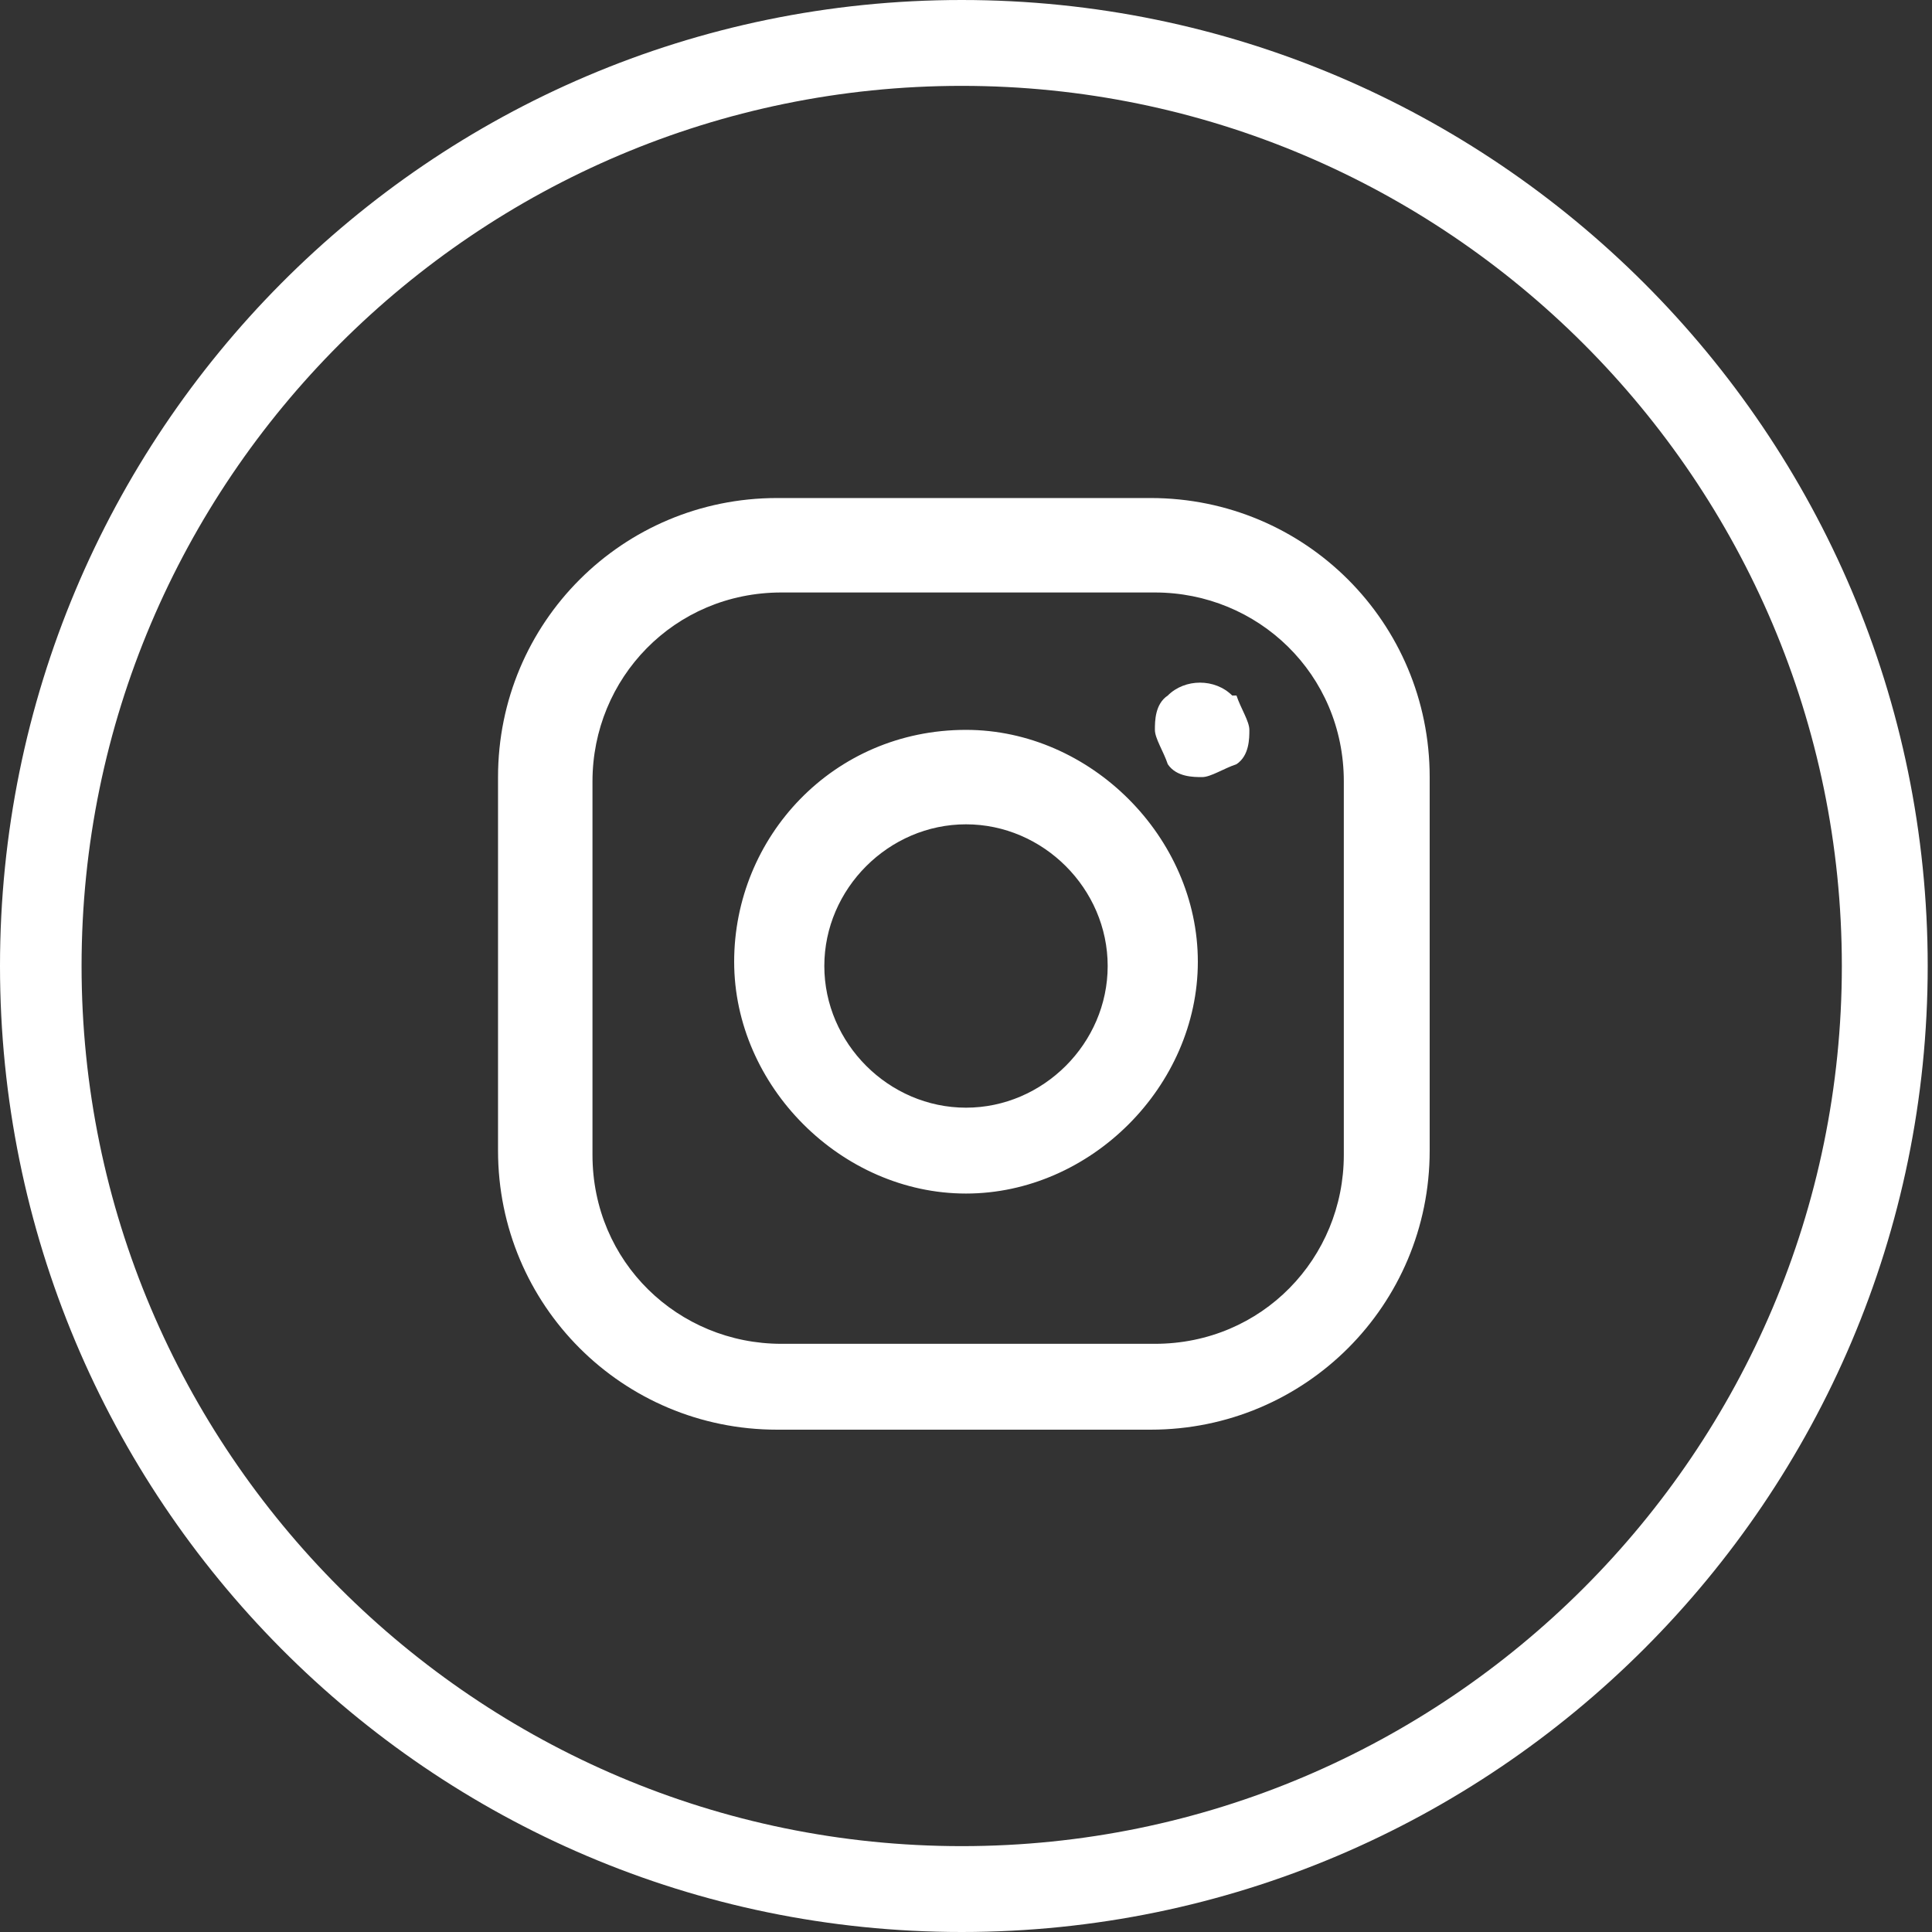
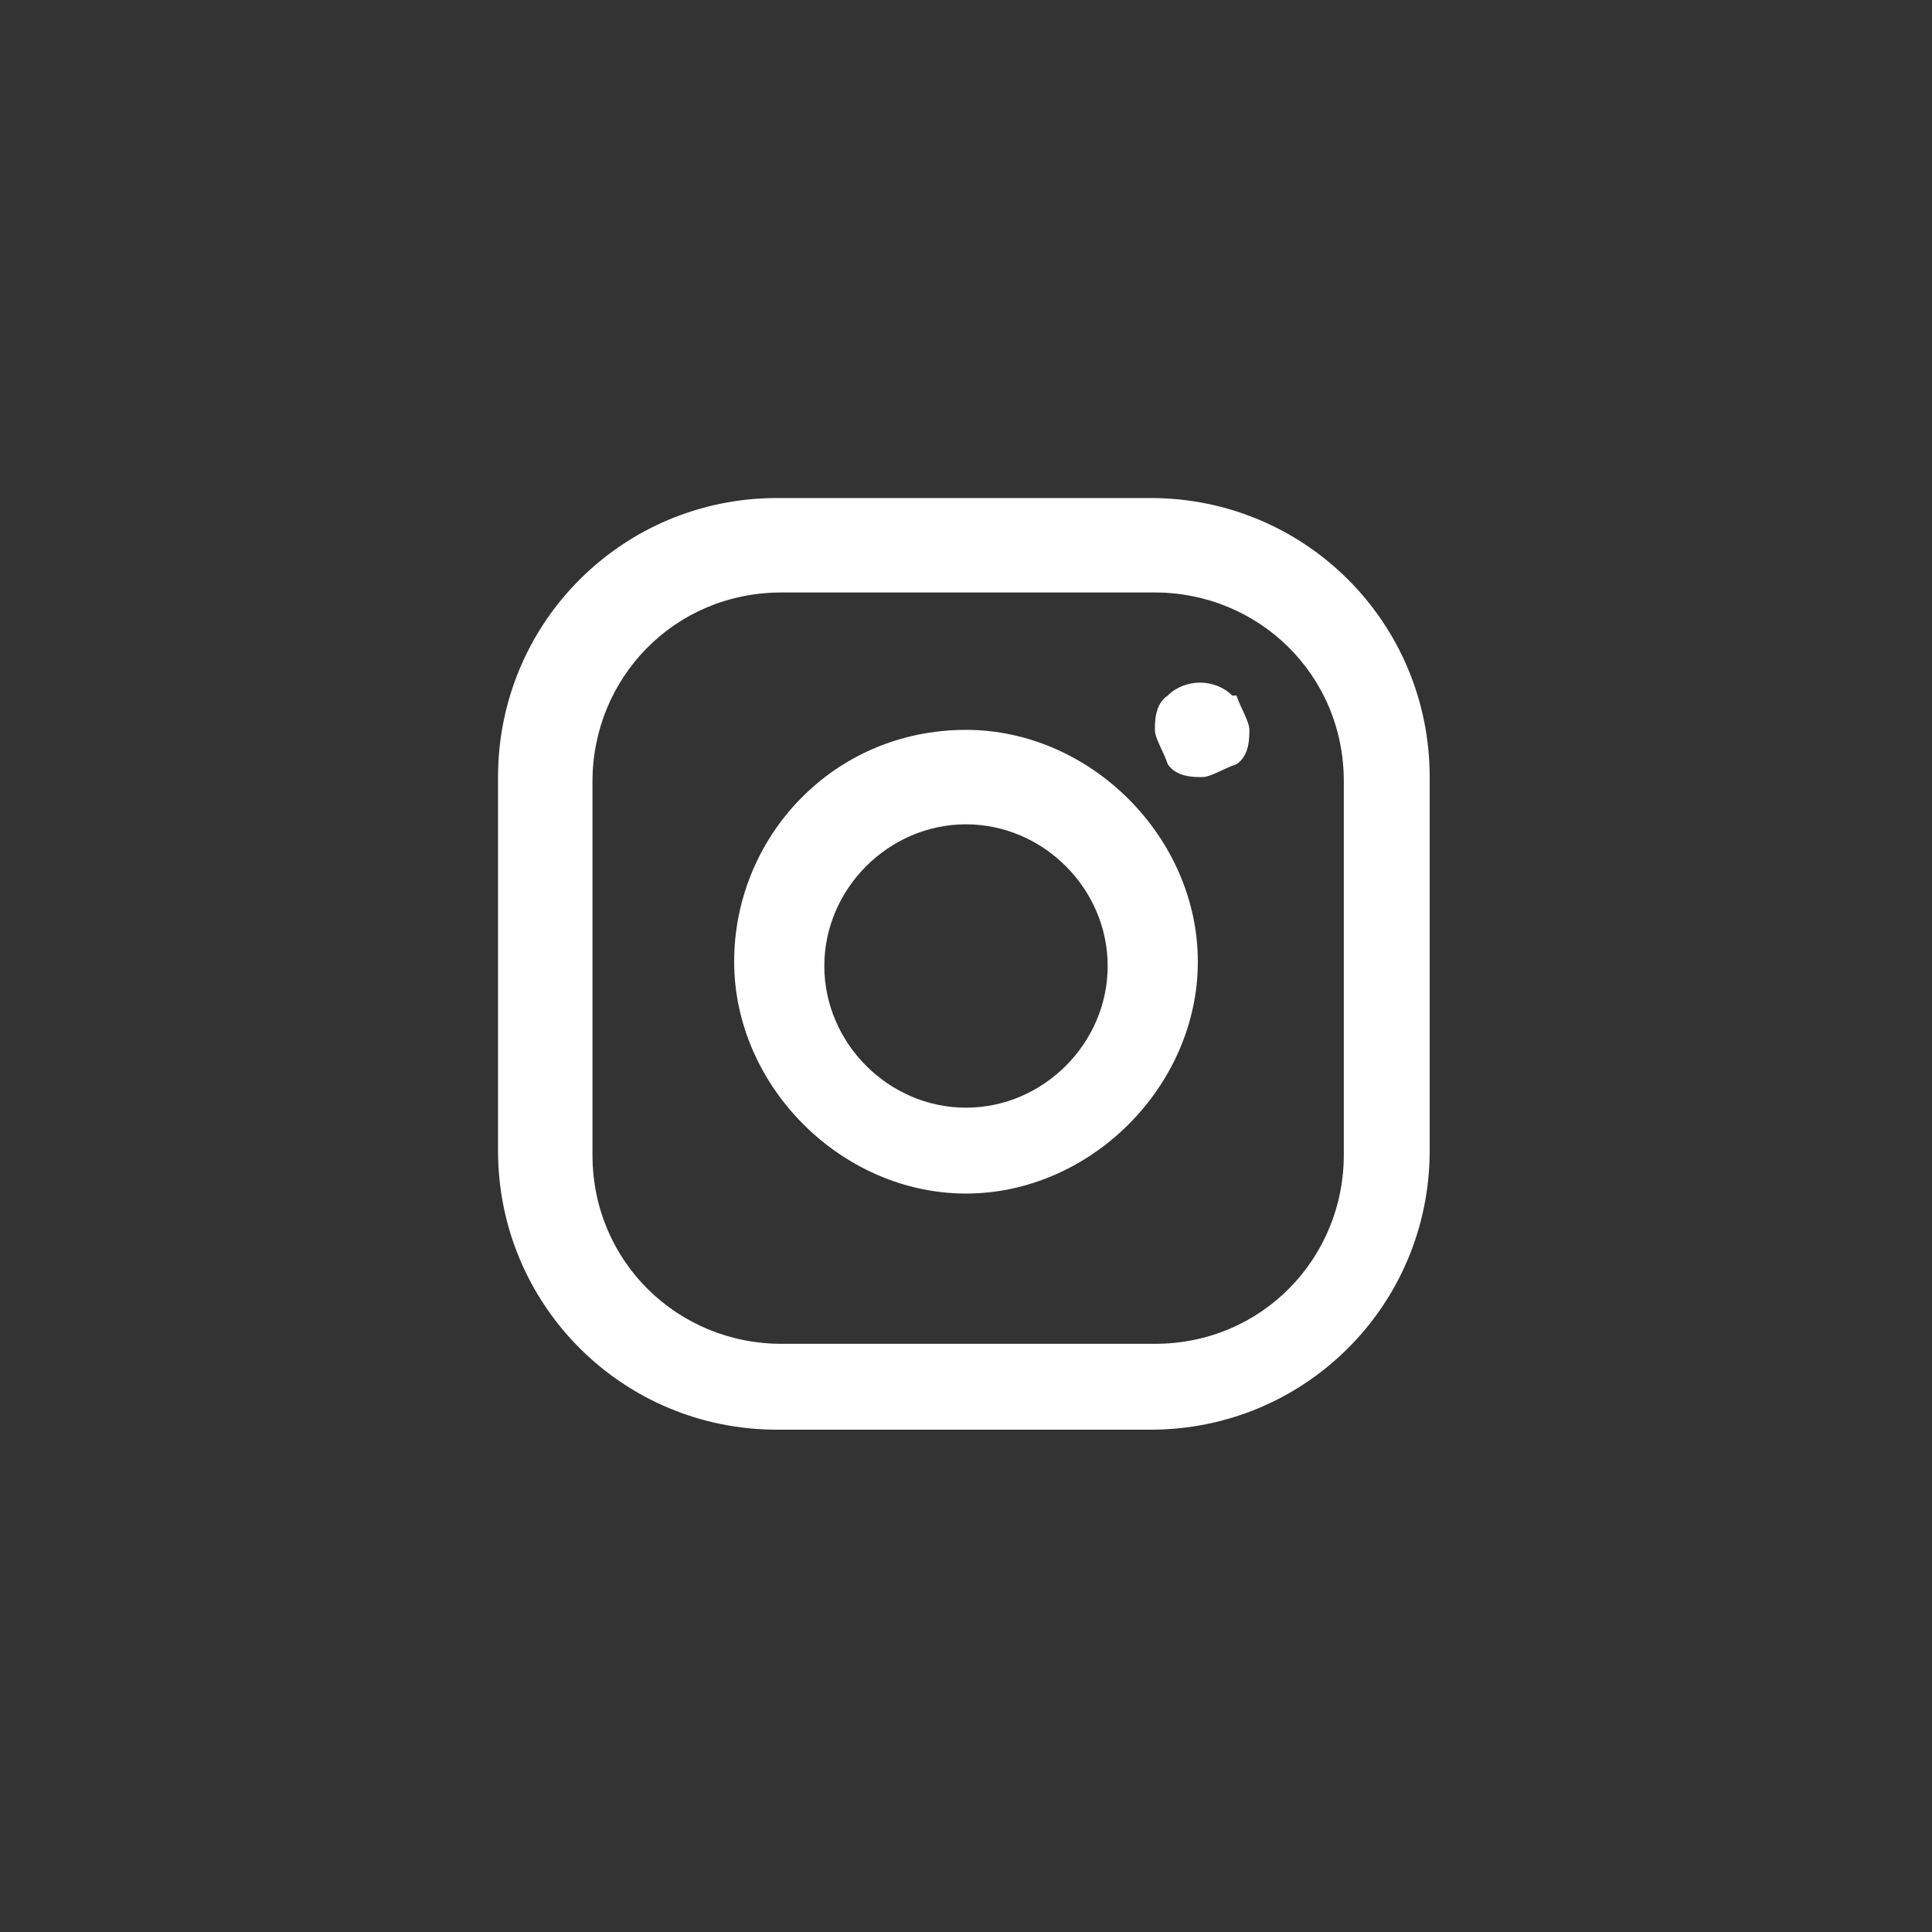
<svg xmlns="http://www.w3.org/2000/svg" version="1.1" viewBox="0 0 45 45">
  <rect x="0" y="0" width="45" height="45" fill="#333333" stroke="none" />
  <defs>
    <style>
      .cls-1, .cls-2 {
        stroke-miterlimit: 10;
      }

      .cls-1, .cls-3 {
        fill: none;
        stroke: #ca2860;
      }

      .cls-2 {
        fill: #019ba4;
        fill-rule: evenodd;
        stroke: #009ba4;
      }

      .cls-4 {
        fill: #fff;
      }

      .cls-3 {
        stroke-width: 2px;
      }

      .cls-5 {
        display: none;
      }
    </style>
  </defs>
  <g>
    <g id="Ebene_1">
      <g id="Gruppe_693" class="cls-5">
-         <path id="Pfad_1462" class="cls-2" d="M19,32c7.1,0,12.9-5.6,13-12.7v-.8c.9-.7,1.6-1.4,2.2-2.3-.8.4-1.7.6-2.6.7.9-.6,1.6-1.4,2-2.5-.9.5-1.8.9-2.8,1.1-.8-1-2.1-1.5-3.3-1.5-2.5,0-4.5,2.1-4.6,4.6,0,.3,0,.7.1,1-3.7-.2-7.1-1.9-9.4-4.8-.4.7-.6,1.5-.6,2.3,0,1.5.8,2.9,2,3.8-.7,0-1.5-.2-2.1-.6h0c0,2.2,1.6,4.1,3.7,4.4-.4.1-.8.1-1.2.1s-.6,0-.9-.1c.6,1.9,2.3,3.2,4.3,3.2-1.6,1.3-3.6,2-5.7,2s-.7,0-1.1-.1c2,1.5,4.5,2.3,7,2.2" />
        <g id="Ellipse_187">
-           <circle class="cls-1" cx="22.5" cy="22.5" r="22.5" />
          <circle class="cls-3" cx="22.5" cy="22.5" r="21.5" />
        </g>
      </g>
-       <path class="cls-4" d="M22.4,45C10,45,0,34.9,0,22.5S10,0,22.4,0s22.5,10.1,22.5,22.5-10.1,22.5-22.5,22.5ZM22.4,2C11.1,2,1.9,11.2,1.9,22.5s9.2,20.5,20.5,20.5,20.5-9.2,20.5-20.5S33.7,2,22.4,2Z" />
      <path class="cls-4" d="M26.8,11.6h-8.7c-3.6,0-6.5,2.9-6.5,6.5v8.7c0,3.6,2.9,6.5,6.5,6.5h8.7c3.6,0,6.5-2.9,6.5-6.5v-8.7c0-3.6-2.9-6.5-6.5-6.5h0ZM31.3,26.9c0,2.4-1.9,4.4-4.4,4.4h-8.7c-2.4,0-4.4-1.9-4.4-4.4v-8.7c0-2.4,1.9-4.4,4.4-4.4h8.7c2.4,0,4.4,1.9,4.4,4.4v8.7ZM22.5,17c-3.1,0-5.4,2.5-5.4,5.4s2.5,5.4,5.4,5.4,5.4-2.5,5.4-5.4-2.5-5.4-5.4-5.4ZM22.5,25.8c-1.8,0-3.3-1.5-3.3-3.3s1.5-3.3,3.3-3.3,3.3,1.5,3.3,3.3-1.5,3.3-3.3,3.3ZM28.8,16.2c.1.3.3.6.3.8s0,.6-.3.8c-.3.1-.6.3-.8.3s-.6,0-.8-.3c-.1-.3-.3-.6-.3-.8s0-.6.3-.8c.4-.4,1.1-.4,1.5,0h.1Z" />
    </g>
  </g>
</svg>